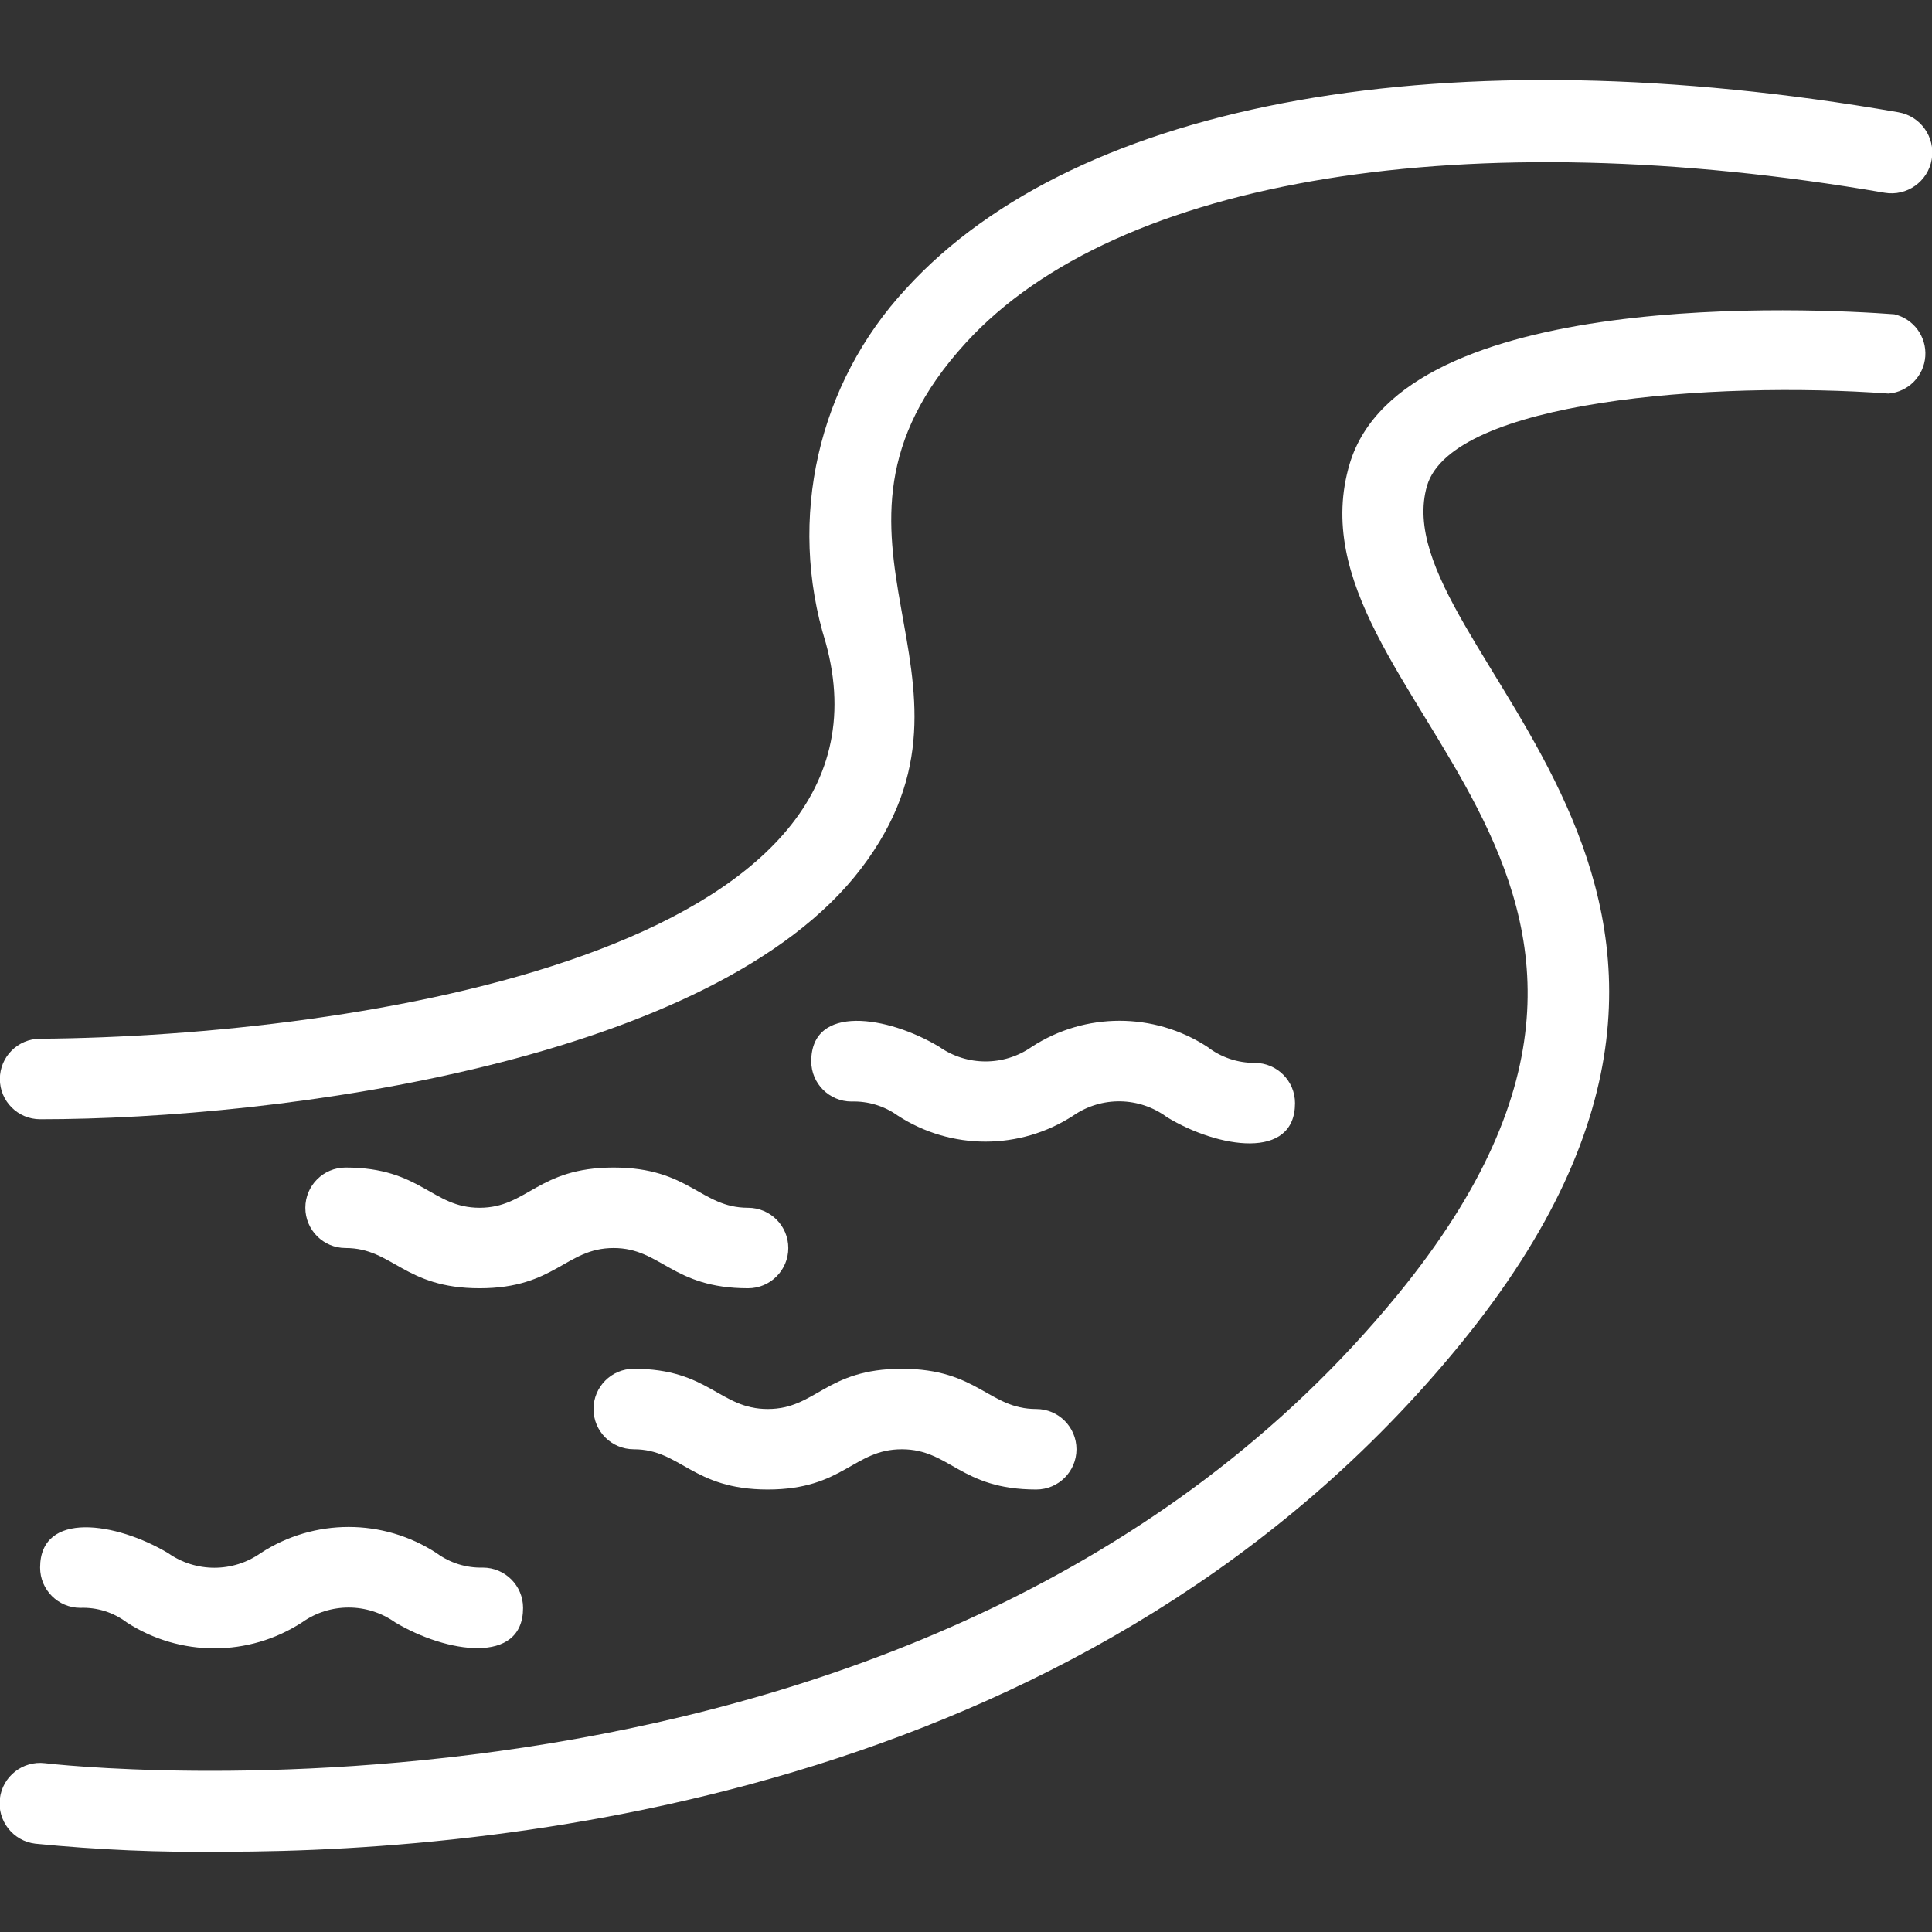
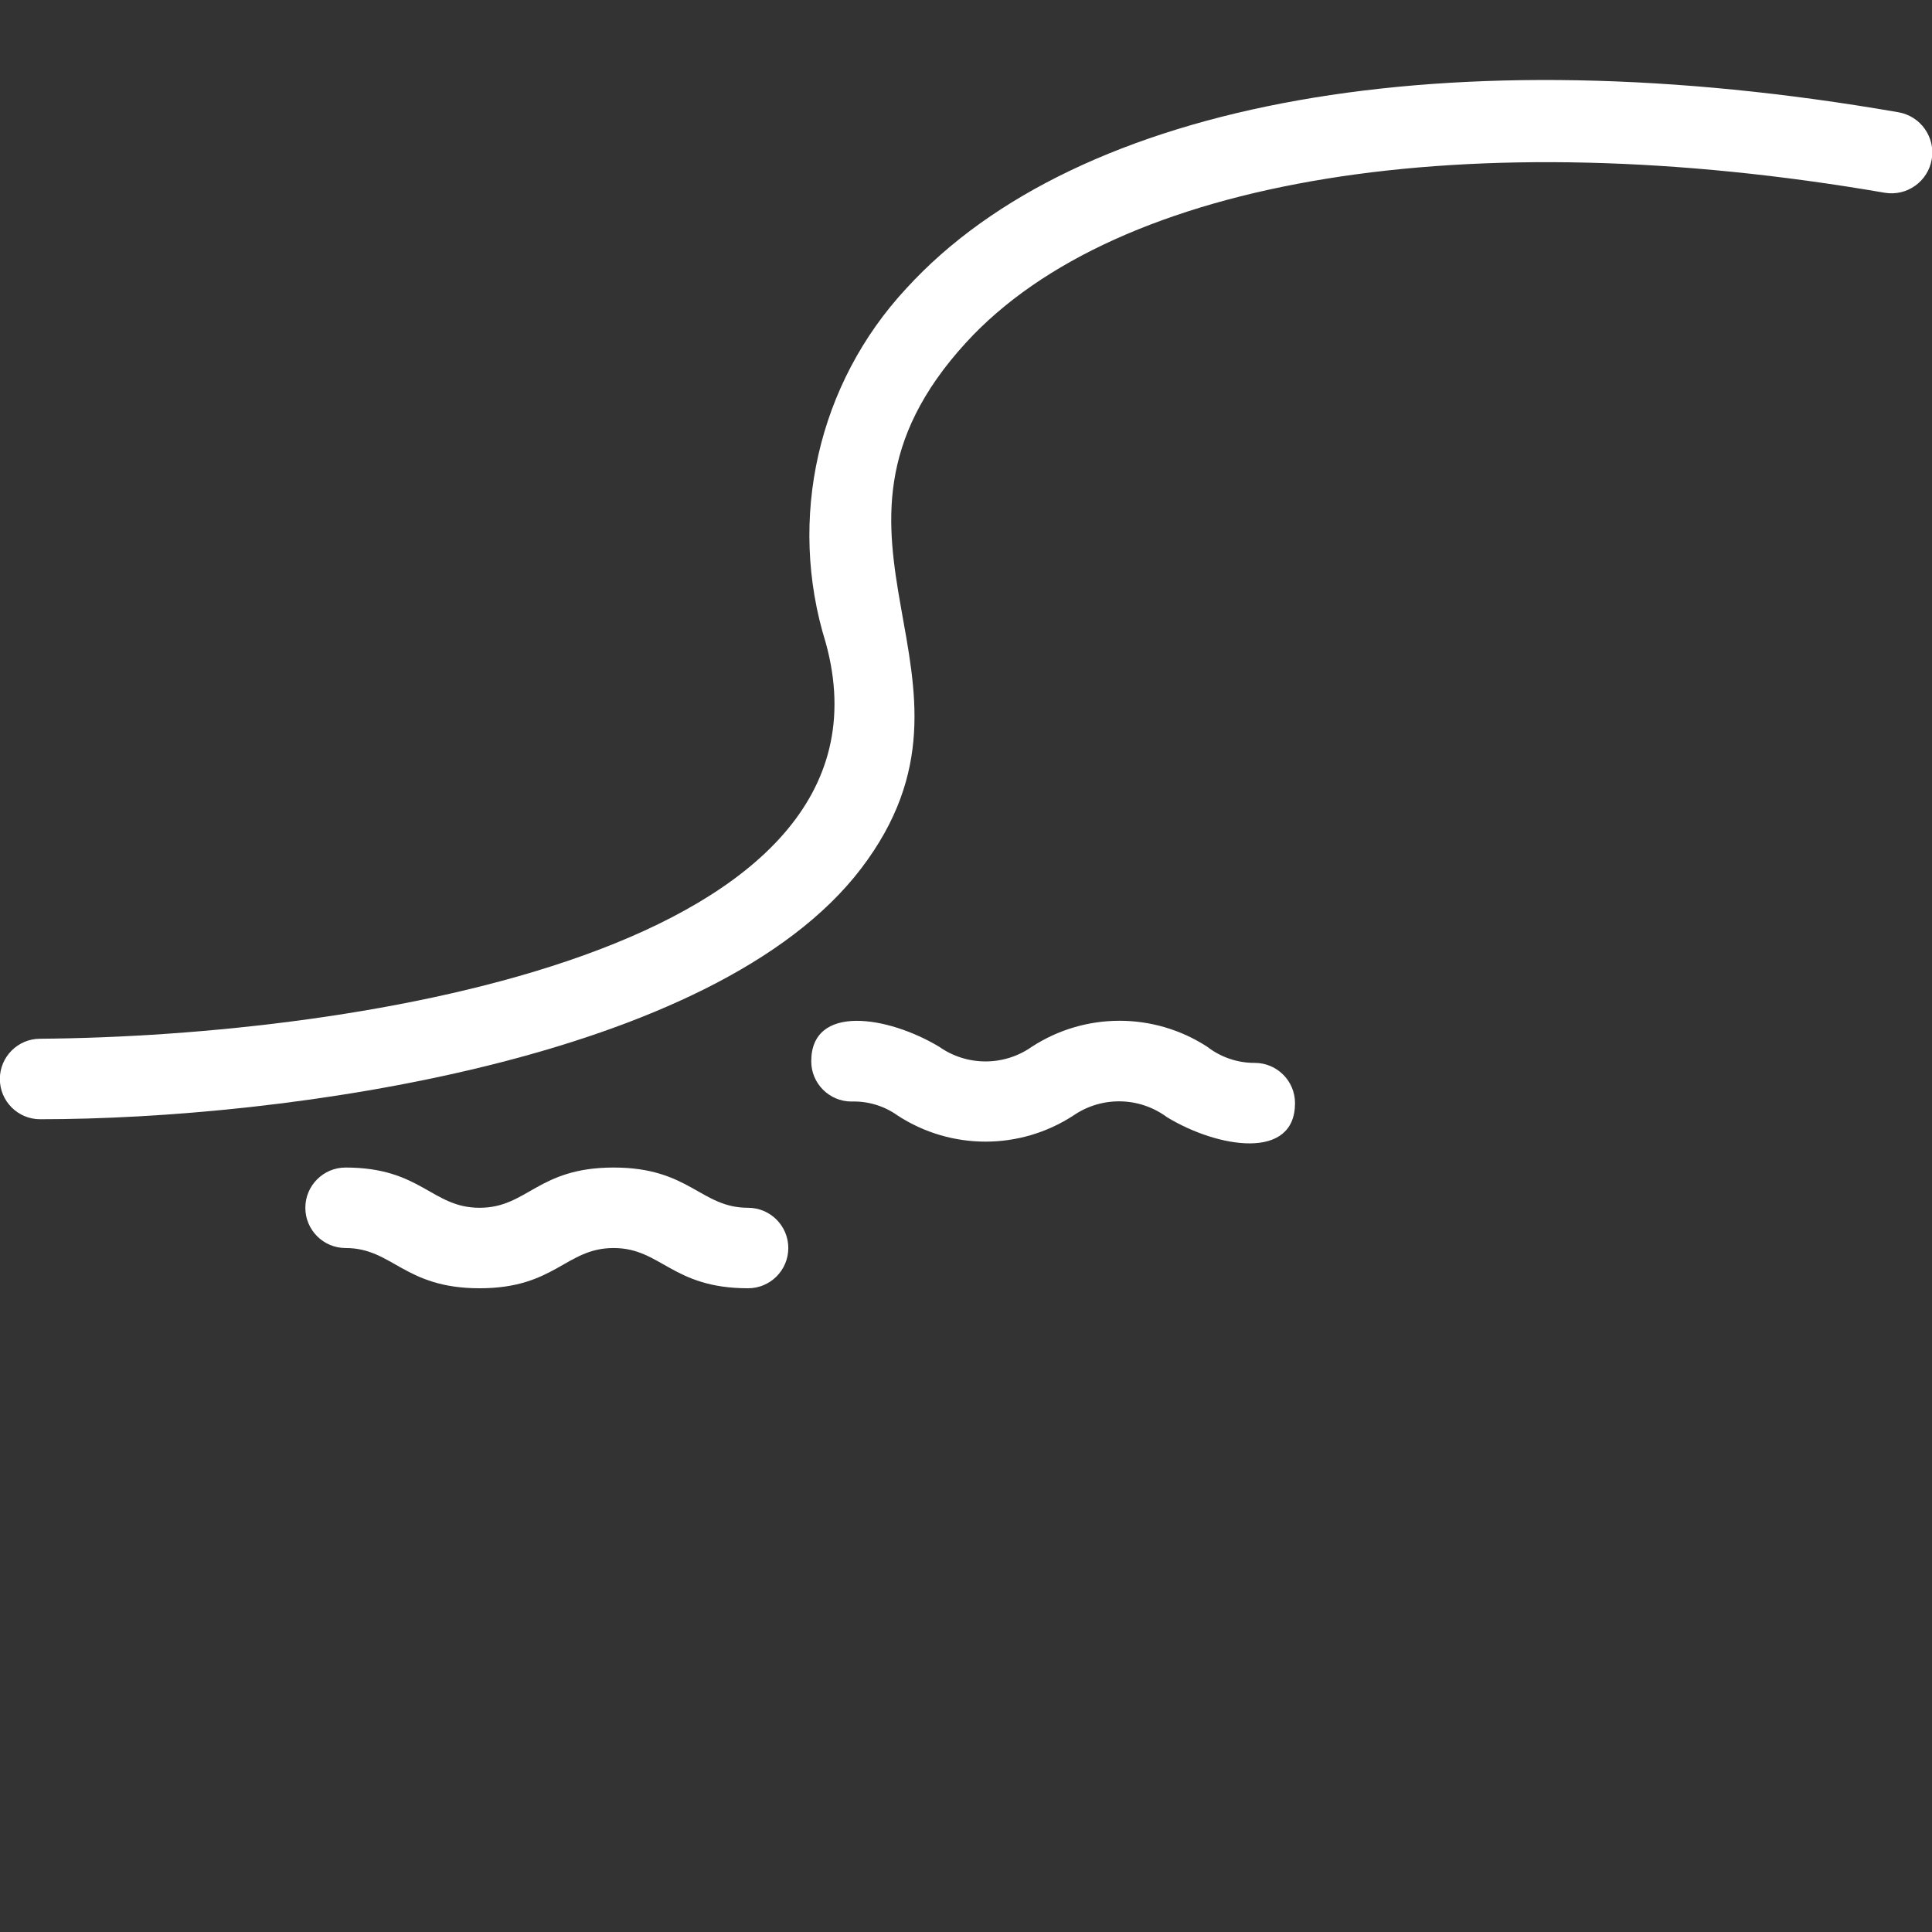
<svg xmlns="http://www.w3.org/2000/svg" version="1.1" width="512" height="512" viewBox="0,0,256,256">
  <rect x="0" y="0" width="256" height="256" fill="#333333" stroke="none" />
  <g fill="#ffffff" fill-rule="nonzero" stroke="none" stroke-width="1" stroke-linecap="butt" stroke-linejoin="miter" stroke-miterlimit="10" stroke-dasharray="" stroke-dashoffset="0" font-family="none" font-weight="none" font-size="none" text-anchor="none" style="mix-blend-mode: normal">
    <g transform="translate(-0.019,0.047) scale(5.333,5.333)">
      <g id="Stream_in_field">
        <path d="M1,27.8c6,0 16.76,-1.45 20.4,-6.23c3.64,-4.78 -1.87,-8.17 2.6,-13.06c3.76,-4.12 12.51,-5.51 22.83,-3.73c0.552,0.094 1.076,-0.278 1.17,-0.83c0.094,-0.552 -0.278,-1.076 -0.83,-1.17c-11.17,-1.94 -20.37,-0.31 -24.65,4.38c-2.195,2.363 -2.958,5.72 -2,8.8c2.11,7.65 -11.63,9.78 -19.52,9.84c-0.552,0 -1,0.448 -1,1c0,0.552 0.448,1 1,1z" />
-         <path d="M47.07,7.8c-2,-0.15 -12.21,-0.67 -13.53,3.71c-1.75,5.85 9.81,10.11 1.19,20.65c-11.6,14.18 -33.39,11.67 -33.61,11.64c-0.552,-0.066 -1.054,0.328 -1.12,0.88c-0.066,0.552 0.328,1.054 0.88,1.12c1.552,0.154 3.111,0.221 4.67,0.2c7.36,0 21.69,-1.55 30.72,-12.59c9.33,-11.4 -2,-17.25 -0.81,-21.35c0.63,-2.11 7.08,-2.61 11.47,-2.29c0.49,-0.043 0.875,-0.435 0.91,-0.925c0.035,-0.49 -0.292,-0.933 -0.77,-1.045z" />
-         <path d="M10.85,38.58c-1.328,-0.866 -3.042,-0.866 -4.37,0c-0.69,0.485 -1.61,0.485 -2.3,0c-1.29,-0.77 -3.18,-1.06 -3.18,0.36c0,0.552 0.448,1 1,1c0.413,-0.016 0.819,0.111 1.15,0.36c1.326,0.862 3.034,0.862 4.36,0c0.692,-0.49 1.618,-0.49 2.31,0c1.27,0.76 3.18,1.07 3.18,-0.36c0,-0.552 -0.448,-1 -1,-1c-0.413,0.011 -0.817,-0.116 -1.15,-0.36z" />
        <path d="M15.25,31c1.18,0 1.45,1 3.34,1c0.552,0 1,-0.448 1,-1c0,-0.552 -0.448,-1 -1,-1c-1.18,0 -1.45,-1 -3.34,-1c-1.89,0 -2.14,1 -3.33,1c-1.19,0 -1.45,-1 -3.33,-1c-0.552,0 -1,0.448 -1,1c0,0.552 0.448,1 1,1c1.17,0 1.45,1 3.33,1c1.88,0 2.14,-1 3.33,-1z" />
-         <path d="M15.75,36c1.17,0 1.45,1 3.33,1c1.88,0 2.13,-1 3.33,-1c1.2,0 1.45,1 3.34,1c0.552,0 1,-0.448 1,-1c0,-0.552 -0.448,-1 -1,-1c-1.18,0 -1.45,-1 -3.34,-1c-1.89,0 -2.13,1 -3.33,1c-1.2,0 -1.46,-1 -3.33,-1c-0.552,0 -1,0.448 -1,1c0,0.552 0.448,1 1,1z" />
        <path d="M29,27.75c1.27,0.77 3.18,1.08 3.18,-0.35c0,-0.552 -0.448,-1 -1,-1c-0.427,0.002 -0.842,-0.139 -1.18,-0.4c-1.326,-0.862 -3.034,-0.862 -4.36,0c-0.69,0.485 -1.61,0.485 -2.3,0c-1.28,-0.77 -3.18,-1.07 -3.18,0.36c0,0.552 0.448,1 1,1c0.411,-0.013 0.816,0.11 1.15,0.35c1.326,0.862 3.034,0.862 4.36,0c0.705,-0.487 1.642,-0.471 2.33,0.04z" />
      </g>
    </g>
  </g>
</svg>